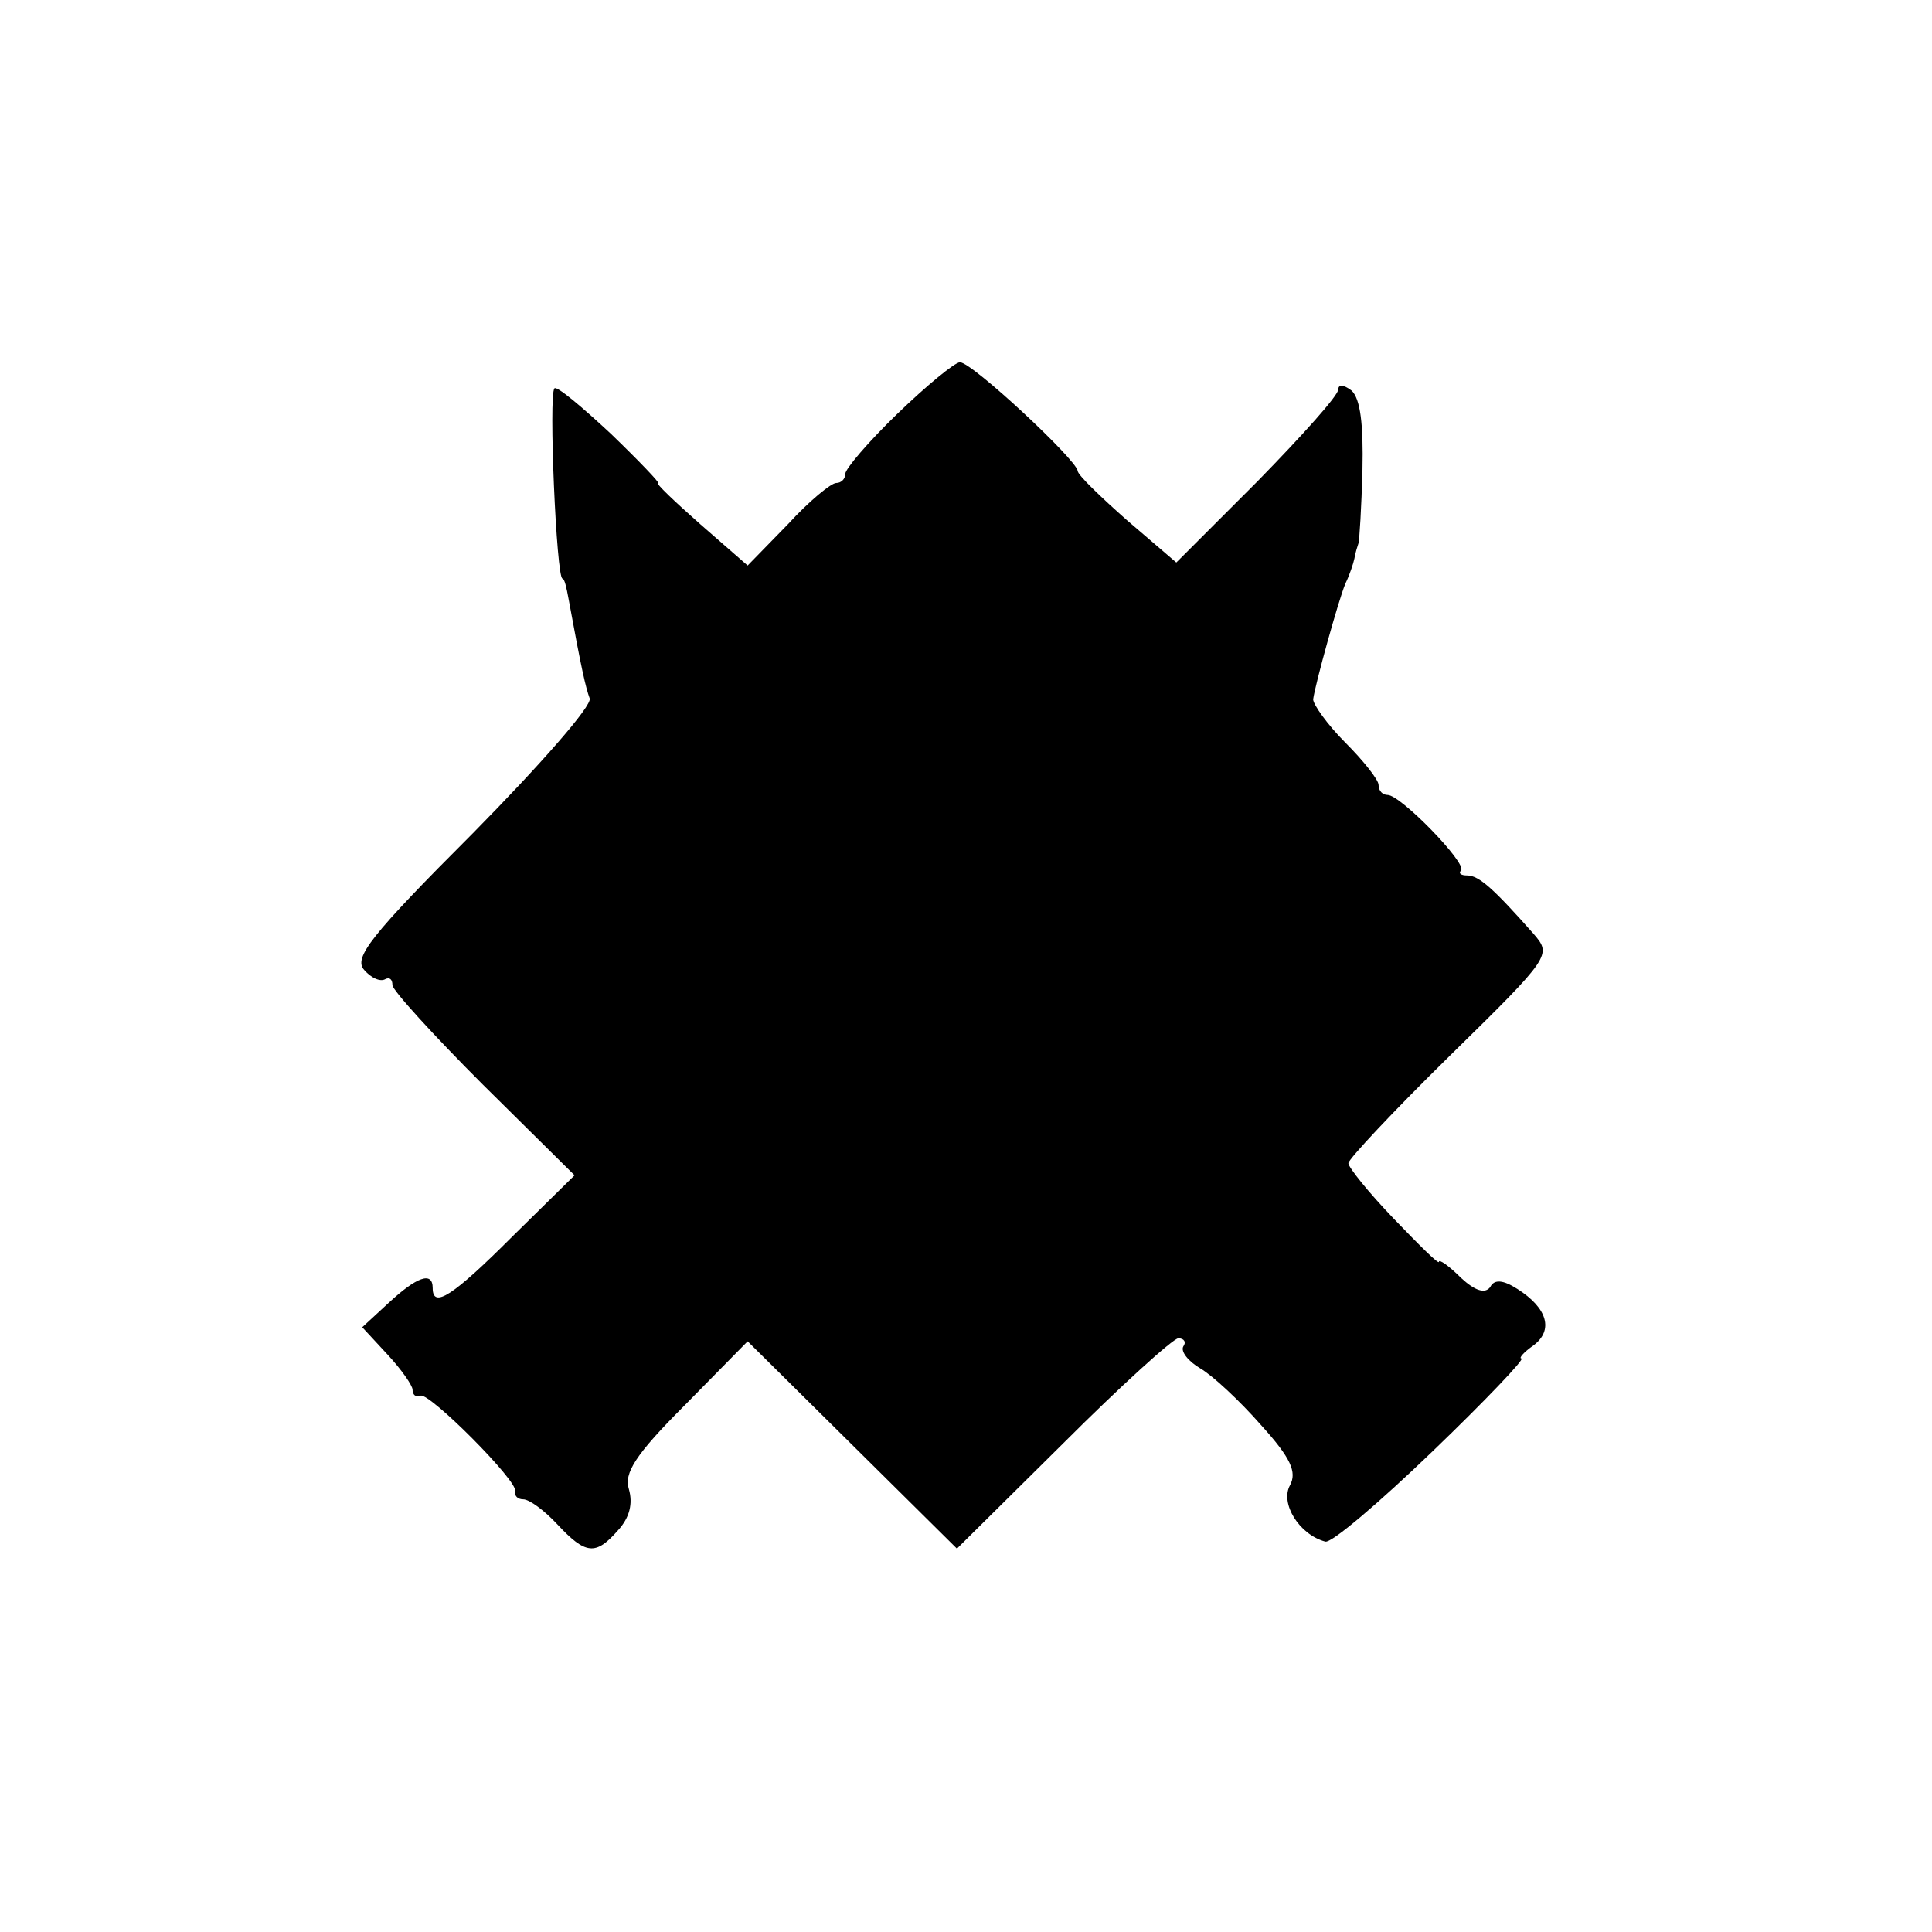
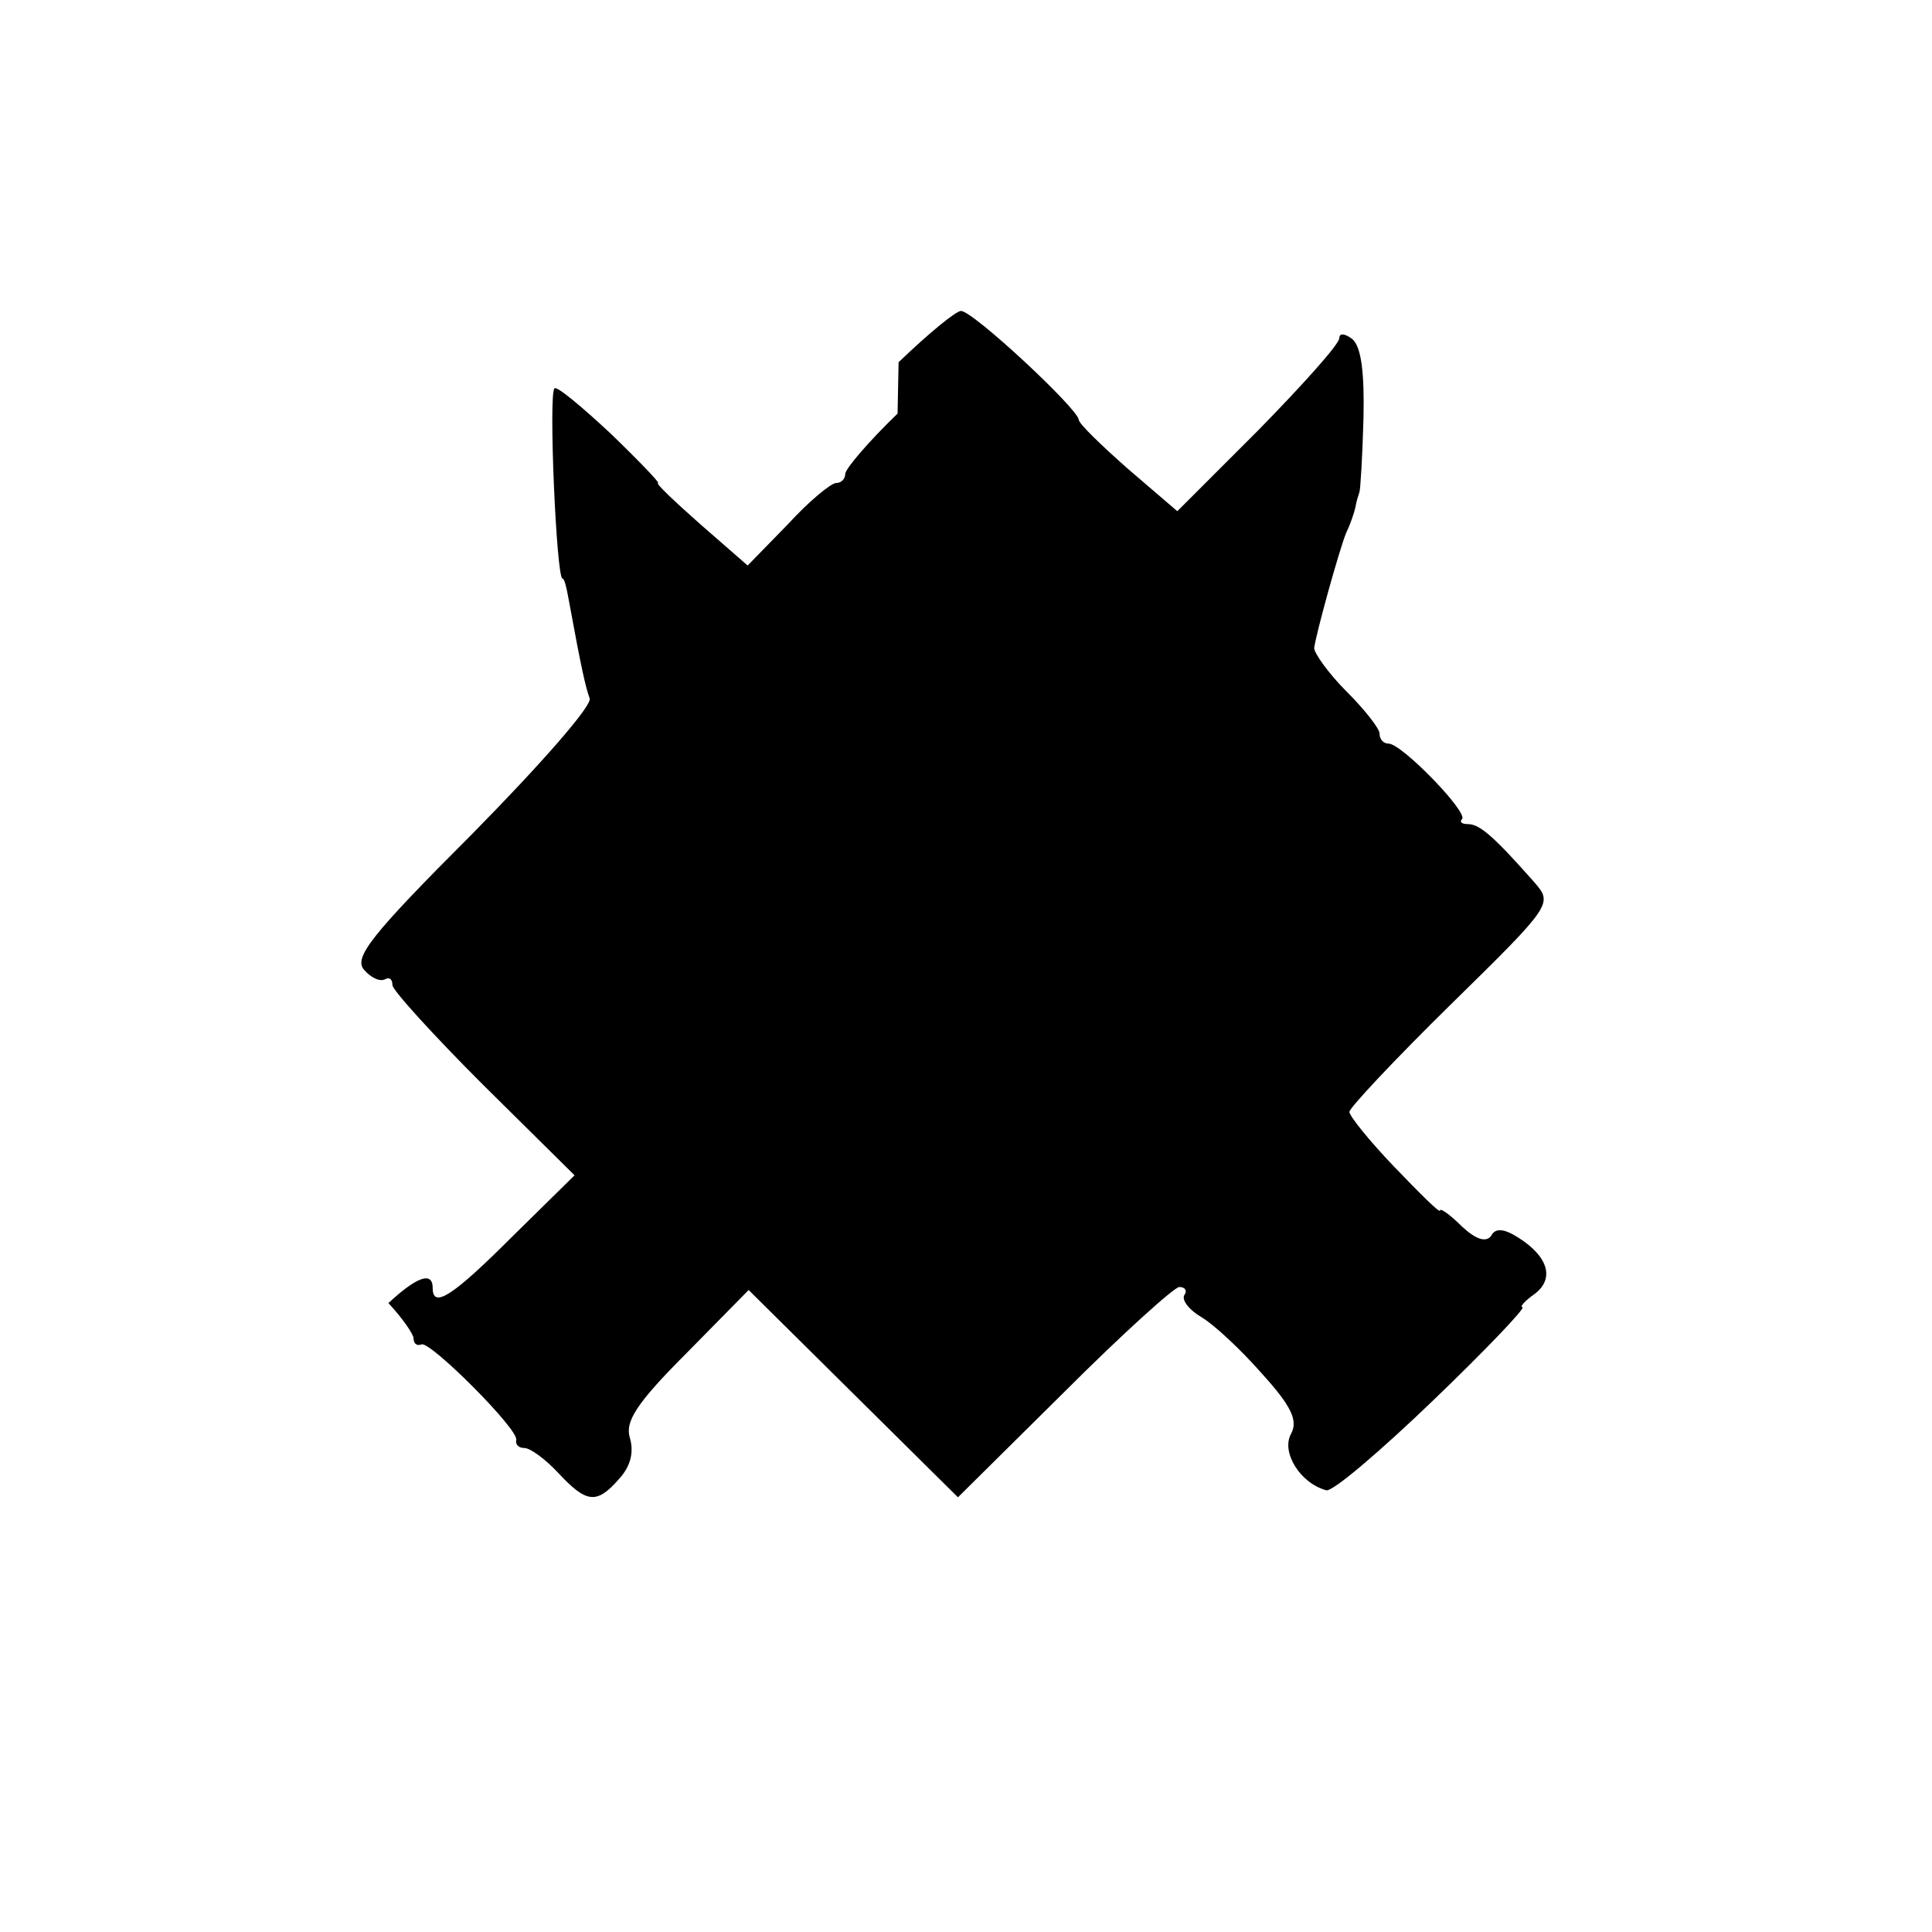
<svg xmlns="http://www.w3.org/2000/svg" version="1.0" width="192pt" height="192pt" viewBox="0 0 192 192" preserveAspectRatio="xMidYMid meet">
  <g transform="translate(0,192) scale(0.1,-0.1)" fill="#000000" stroke="none">
-     <path d="M892 1509 c-29 -28 -52 -55 -52 -60 0 -5 -4 -9 -9 -9 -5 0 -27 -18 -48 -41 l-40 -41 -47 41 c-26 23 -45 41 -42 41 2 0 -19 22 -47 49 -29 27 -54 48 -56 45 -6 -6 2 -189 8 -189 2 0 4 -9 6 -20 13 -71 17 -88 21 -99 3 -7 -50 -67 -116 -134 -102 -102 -119 -124 -108 -136 7 -8 16 -12 21 -9 4 2 7 0 7 -6 0 -5 41 -50 90 -99 l91 -90 -62 -61 c-59 -59 -79 -72 -79 -51 0 17 -16 11 -44 -15 l-26 -24 25 -27 c14 -15 25 -31 25 -35 0 -5 3 -8 8 -6 9 3 97 -85 94 -95 -1 -5 3 -8 8 -8 6 0 21 -11 34 -25 28 -30 38 -31 60 -6 12 13 15 27 11 41 -5 16 6 34 56 84 l62 63 104 -103 104 -103 105 104 c58 58 110 105 115 105 6 0 8 -4 5 -8 -3 -5 5 -15 17 -22 12 -7 39 -32 60 -56 30 -33 36 -47 29 -60 -10 -18 9 -49 35 -56 6 -2 54 39 107 90 52 50 92 92 88 92 -3 0 2 6 12 13 20 15 14 37 -16 56 -14 9 -23 10 -27 2 -5 -7 -15 -4 -29 9 -12 12 -22 19 -22 16 0 -3 -20 17 -45 43 -25 26 -45 51 -45 55 0 4 45 52 101 107 101 99 101 100 83 121 -39 44 -54 58 -66 58 -6 0 -9 2 -6 5 6 7 -60 75 -73 75 -5 0 -9 4 -9 10 0 5 -15 24 -33 42 -18 18 -32 38 -32 43 2 15 25 98 32 115 4 8 8 20 9 25 1 6 3 12 4 15 1 3 3 36 4 73 1 45 -2 71 -11 79 -8 6 -13 6 -13 1 0 -6 -36 -46 -80 -91 l-81 -81 -49 42 c-26 23 -49 45 -49 49 -1 11 -105 108 -117 108 -5 0 -33 -23 -62 -51z" />
+     <path d="M892 1509 c-29 -28 -52 -55 -52 -60 0 -5 -4 -9 -9 -9 -5 0 -27 -18 -48 -41 l-40 -41 -47 41 c-26 23 -45 41 -42 41 2 0 -19 22 -47 49 -29 27 -54 48 -56 45 -6 -6 2 -189 8 -189 2 0 4 -9 6 -20 13 -71 17 -88 21 -99 3 -7 -50 -67 -116 -134 -102 -102 -119 -124 -108 -136 7 -8 16 -12 21 -9 4 2 7 0 7 -6 0 -5 41 -50 90 -99 l91 -90 -62 -61 c-59 -59 -79 -72 -79 -51 0 17 -16 11 -44 -15 c14 -15 25 -31 25 -35 0 -5 3 -8 8 -6 9 3 97 -85 94 -95 -1 -5 3 -8 8 -8 6 0 21 -11 34 -25 28 -30 38 -31 60 -6 12 13 15 27 11 41 -5 16 6 34 56 84 l62 63 104 -103 104 -103 105 104 c58 58 110 105 115 105 6 0 8 -4 5 -8 -3 -5 5 -15 17 -22 12 -7 39 -32 60 -56 30 -33 36 -47 29 -60 -10 -18 9 -49 35 -56 6 -2 54 39 107 90 52 50 92 92 88 92 -3 0 2 6 12 13 20 15 14 37 -16 56 -14 9 -23 10 -27 2 -5 -7 -15 -4 -29 9 -12 12 -22 19 -22 16 0 -3 -20 17 -45 43 -25 26 -45 51 -45 55 0 4 45 52 101 107 101 99 101 100 83 121 -39 44 -54 58 -66 58 -6 0 -9 2 -6 5 6 7 -60 75 -73 75 -5 0 -9 4 -9 10 0 5 -15 24 -33 42 -18 18 -32 38 -32 43 2 15 25 98 32 115 4 8 8 20 9 25 1 6 3 12 4 15 1 3 3 36 4 73 1 45 -2 71 -11 79 -8 6 -13 6 -13 1 0 -6 -36 -46 -80 -91 l-81 -81 -49 42 c-26 23 -49 45 -49 49 -1 11 -105 108 -117 108 -5 0 -33 -23 -62 -51z" />
  </g>
</svg>